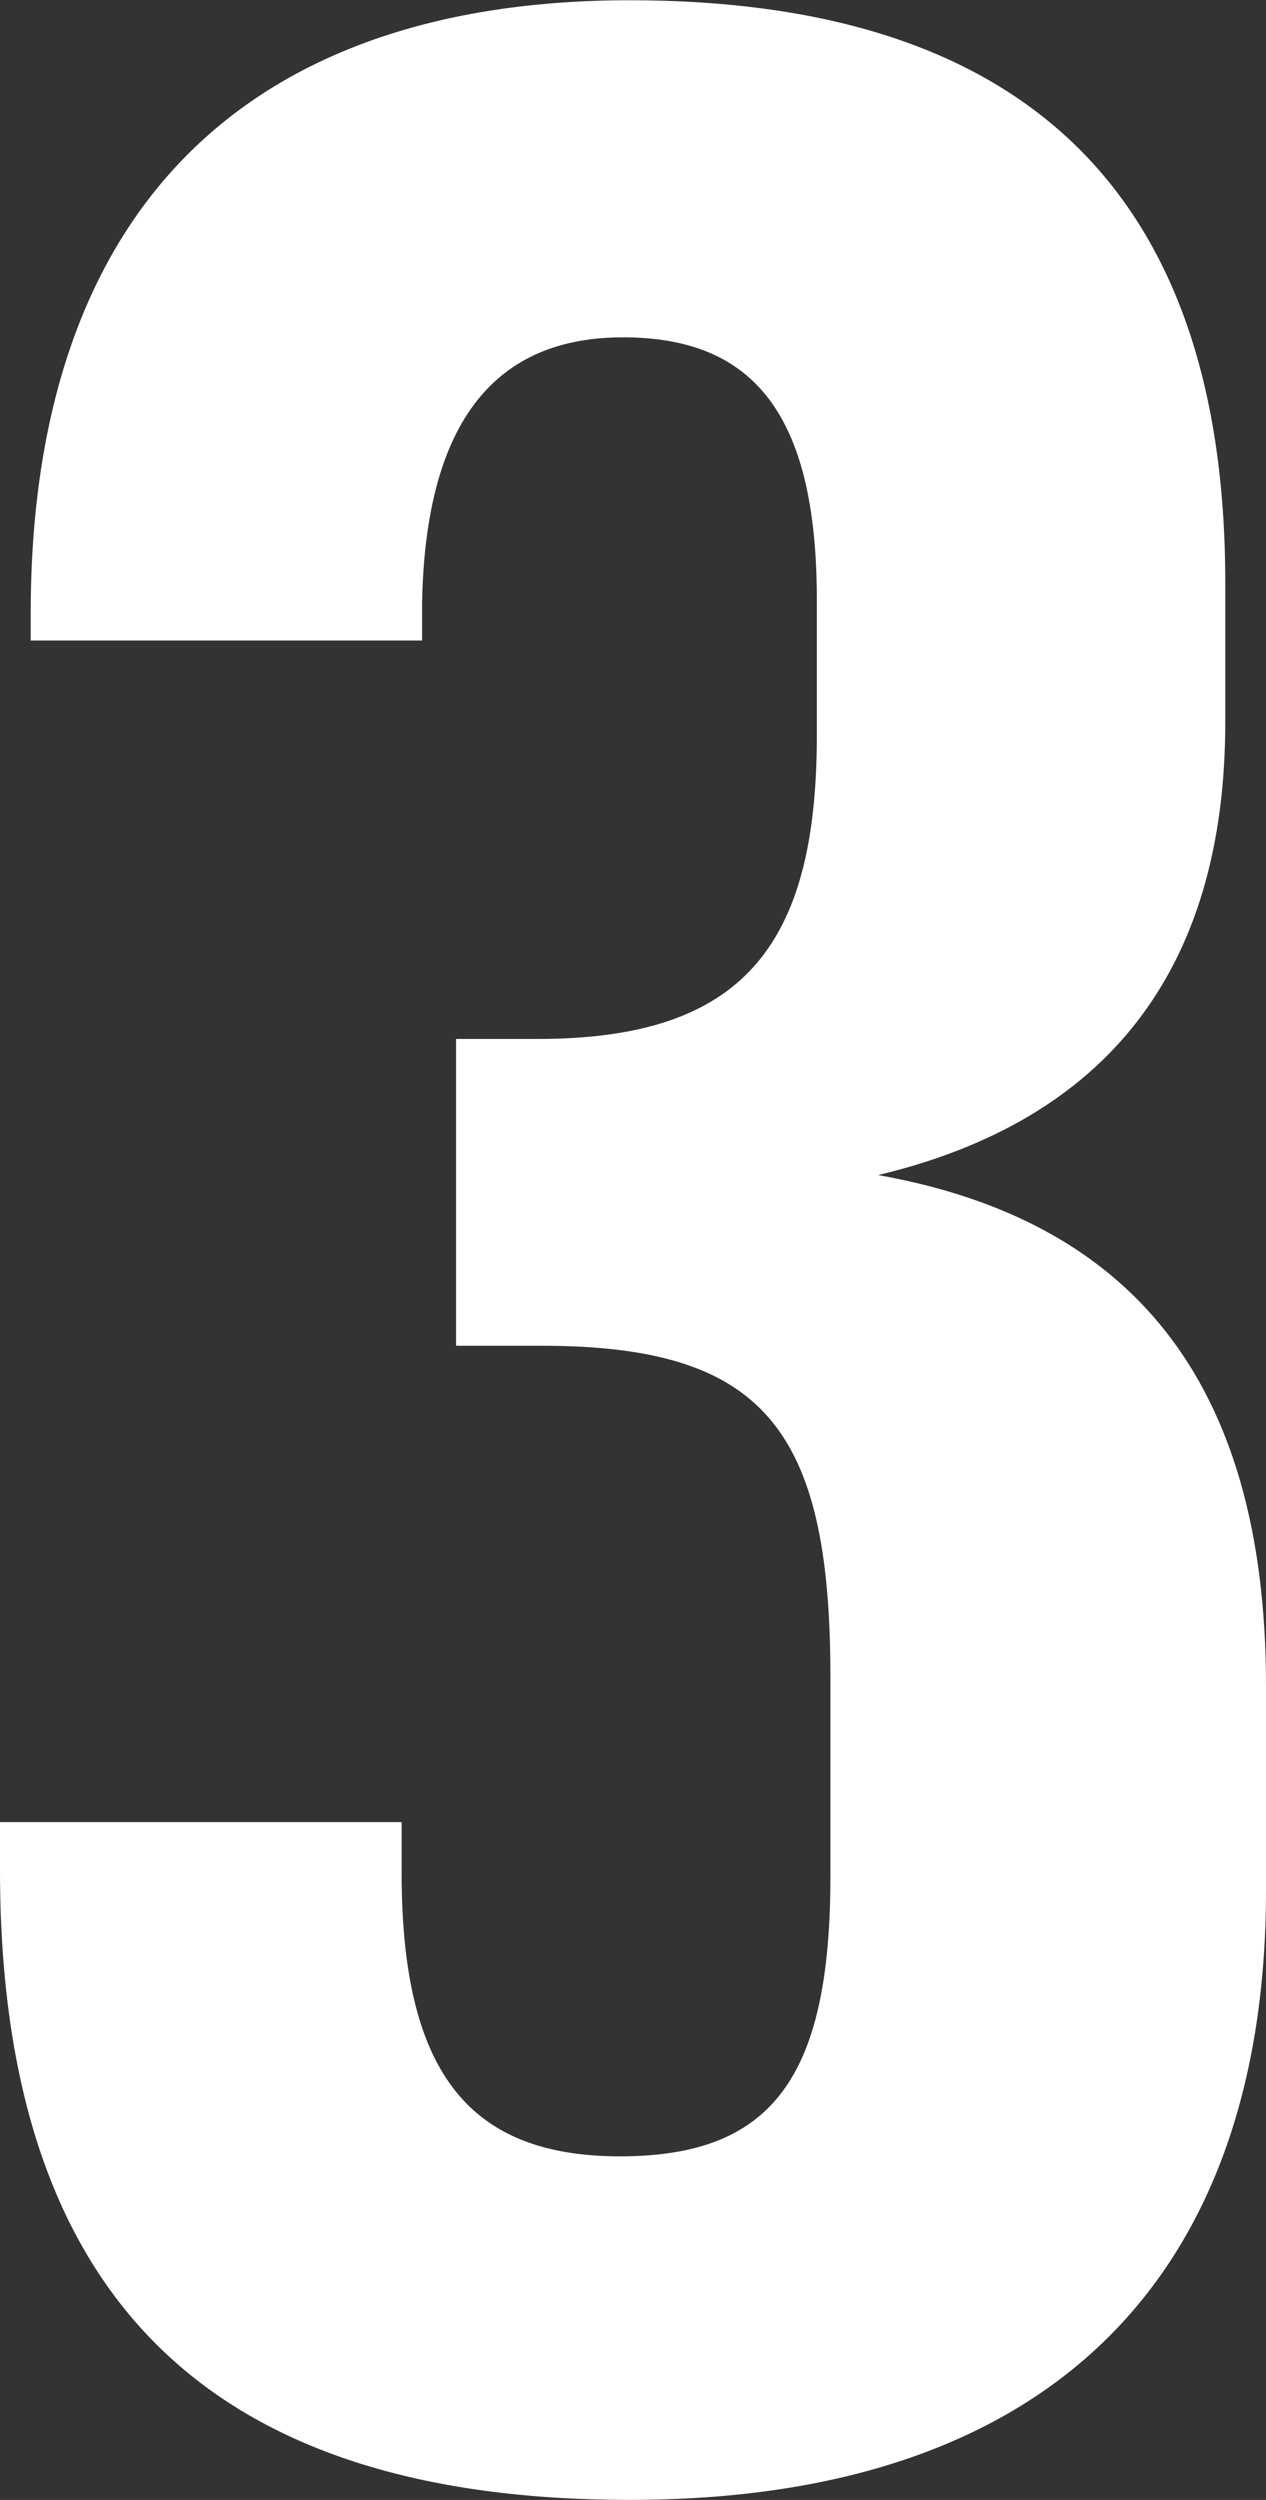
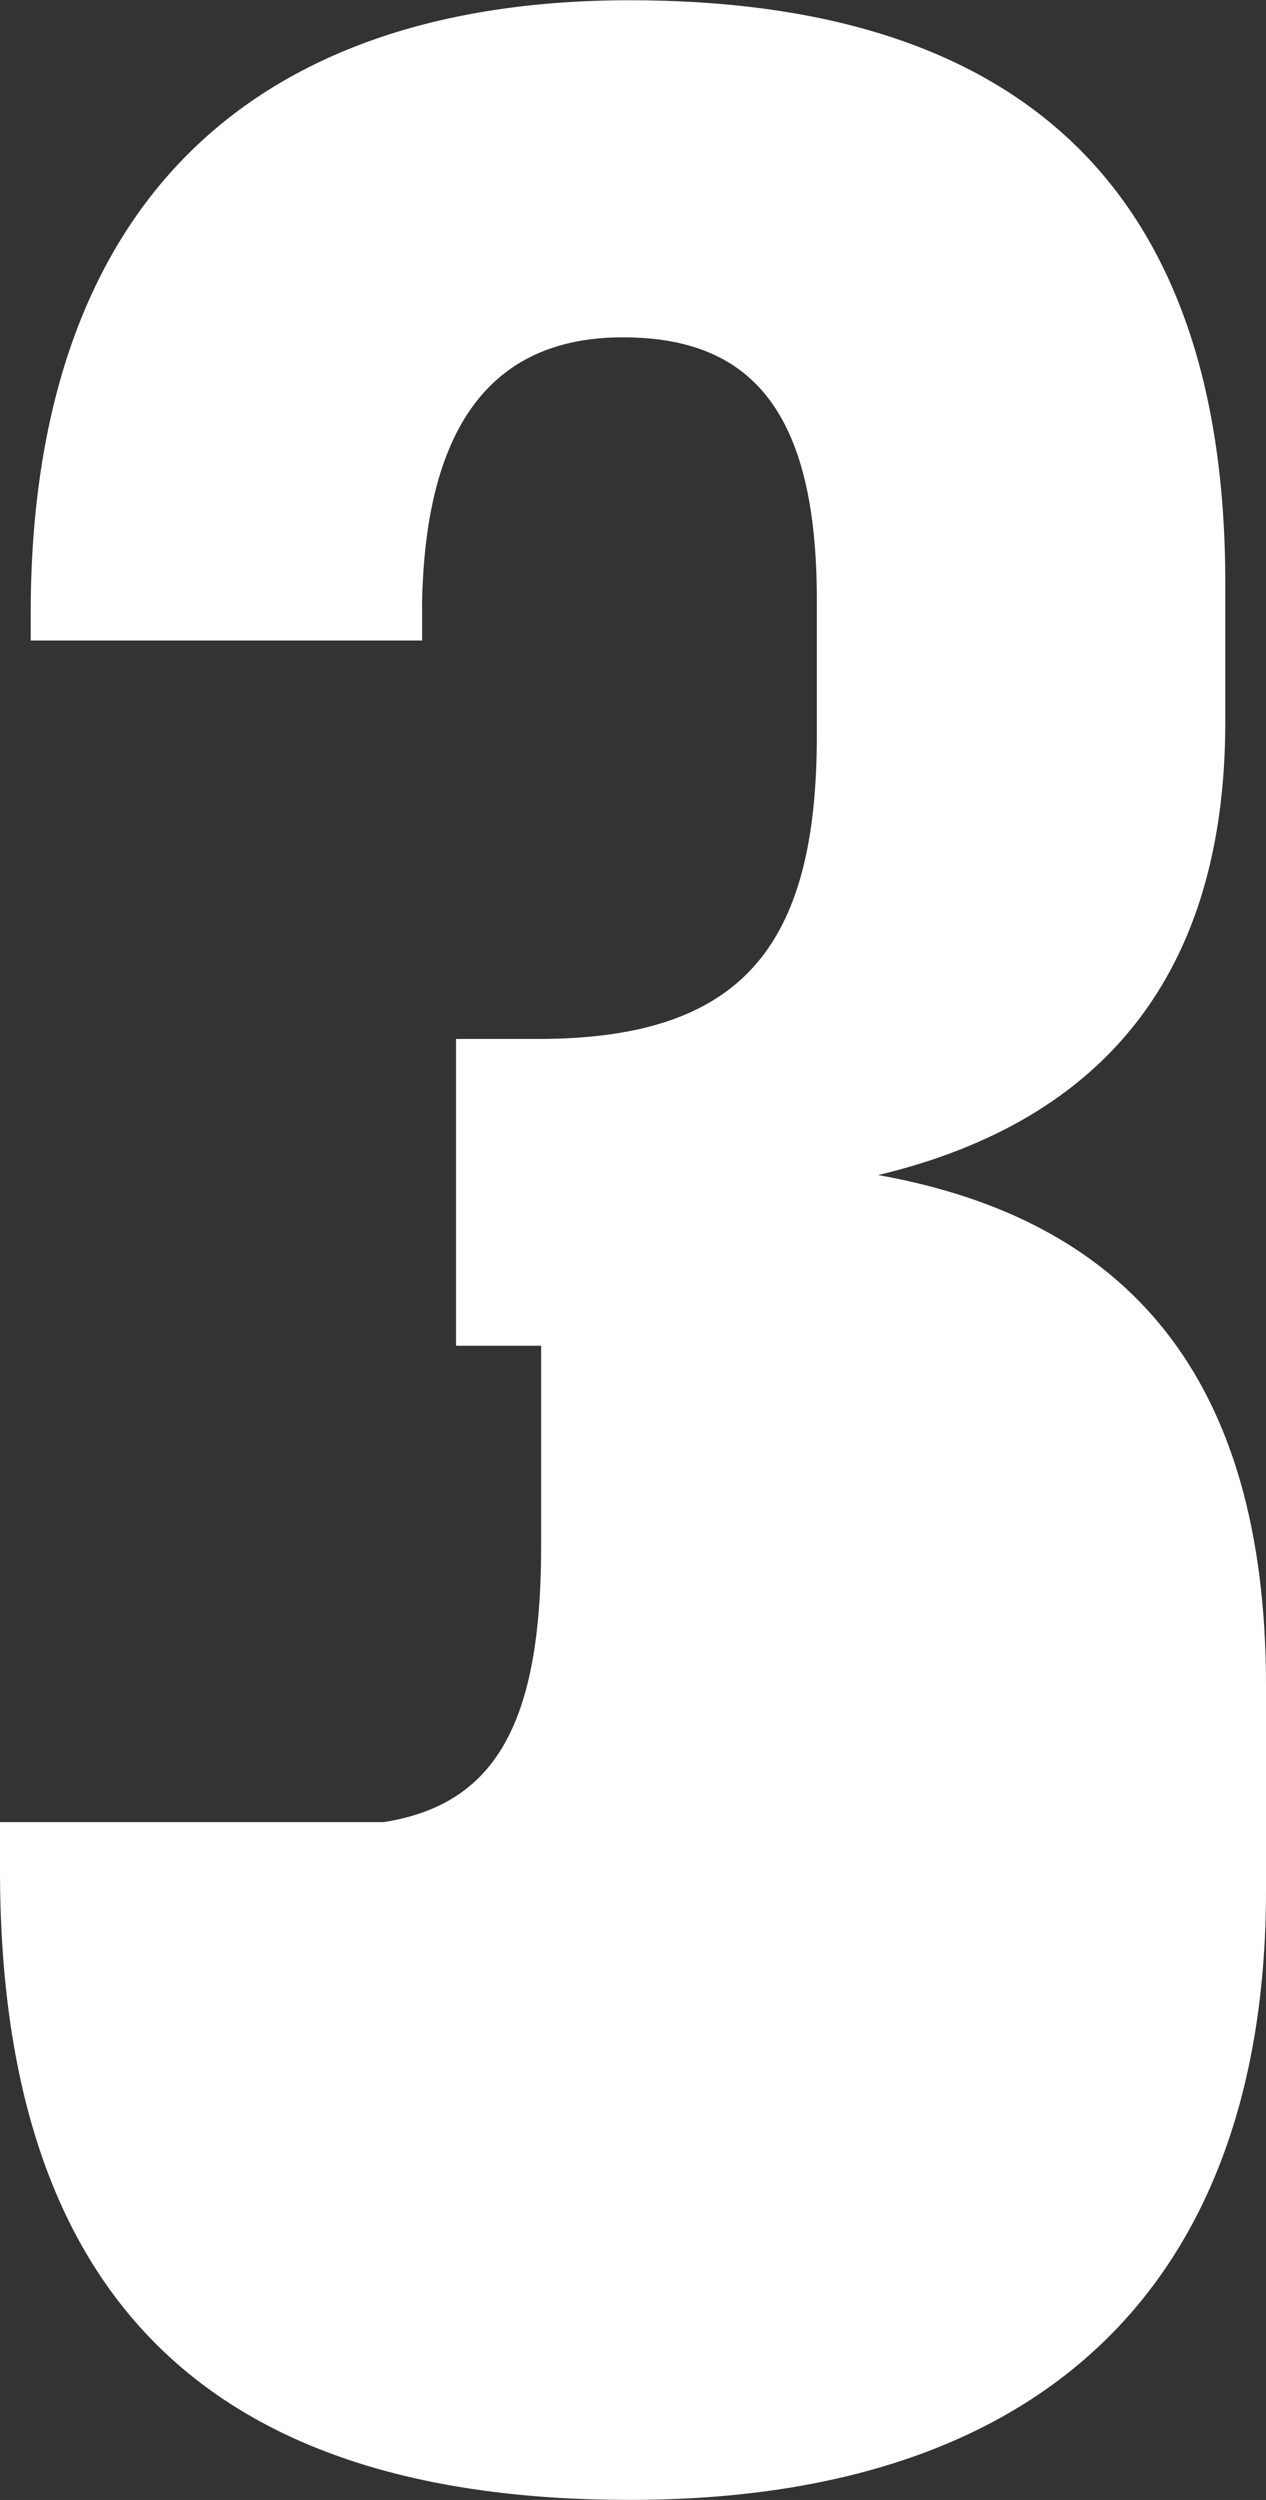
<svg xmlns="http://www.w3.org/2000/svg" width="20.237" height="39.931" viewBox="0 0 20.237 39.931">
  <rect x="0" y="0" width="20.237" height="39.931" fill="#333333" stroke="none" />
-   <path id="Path_565" data-name="Path 565" d="M5.117-27.727v-3.264c0-4.951-2.23-7.453-6.2-8.16,3.645-.87,5.549-3.264,5.549-7.235v-2.23c0-6.528-3.536-9.3-9.52-9.3-6.093,0-9.575,3.318-9.575,9.792v.435h6.256v-.6c.054-2.938,1.2-4.243,3.21-4.243,2.067,0,3.1,1.2,3.1,4.189v2.176c0,3.373-1.2,4.842-4.461,4.842H-7.83v4.9h1.36c3.536,0,4.624,1.306,4.624,5.277v3.21c0,3.264-.979,4.461-3.373,4.461C-7.558-23.484-8.7-24.735-8.7-28v-.816H-15.12v.762c0,6.909,3.427,10.064,10.064,10.064C1.8-17.989,5.117-21.689,5.117-27.727Z" transform="translate(15.12 57.92)" fill="#fff" />
+   <path id="Path_565" data-name="Path 565" d="M5.117-27.727v-3.264c0-4.951-2.23-7.453-6.2-8.16,3.645-.87,5.549-3.264,5.549-7.235v-2.23c0-6.528-3.536-9.3-9.52-9.3-6.093,0-9.575,3.318-9.575,9.792v.435h6.256v-.6c.054-2.938,1.2-4.243,3.21-4.243,2.067,0,3.1,1.2,3.1,4.189v2.176c0,3.373-1.2,4.842-4.461,4.842H-7.83v4.9h1.36v3.21c0,3.264-.979,4.461-3.373,4.461C-7.558-23.484-8.7-24.735-8.7-28v-.816H-15.12v.762c0,6.909,3.427,10.064,10.064,10.064C1.8-17.989,5.117-21.689,5.117-27.727Z" transform="translate(15.12 57.92)" fill="#fff" />
</svg>